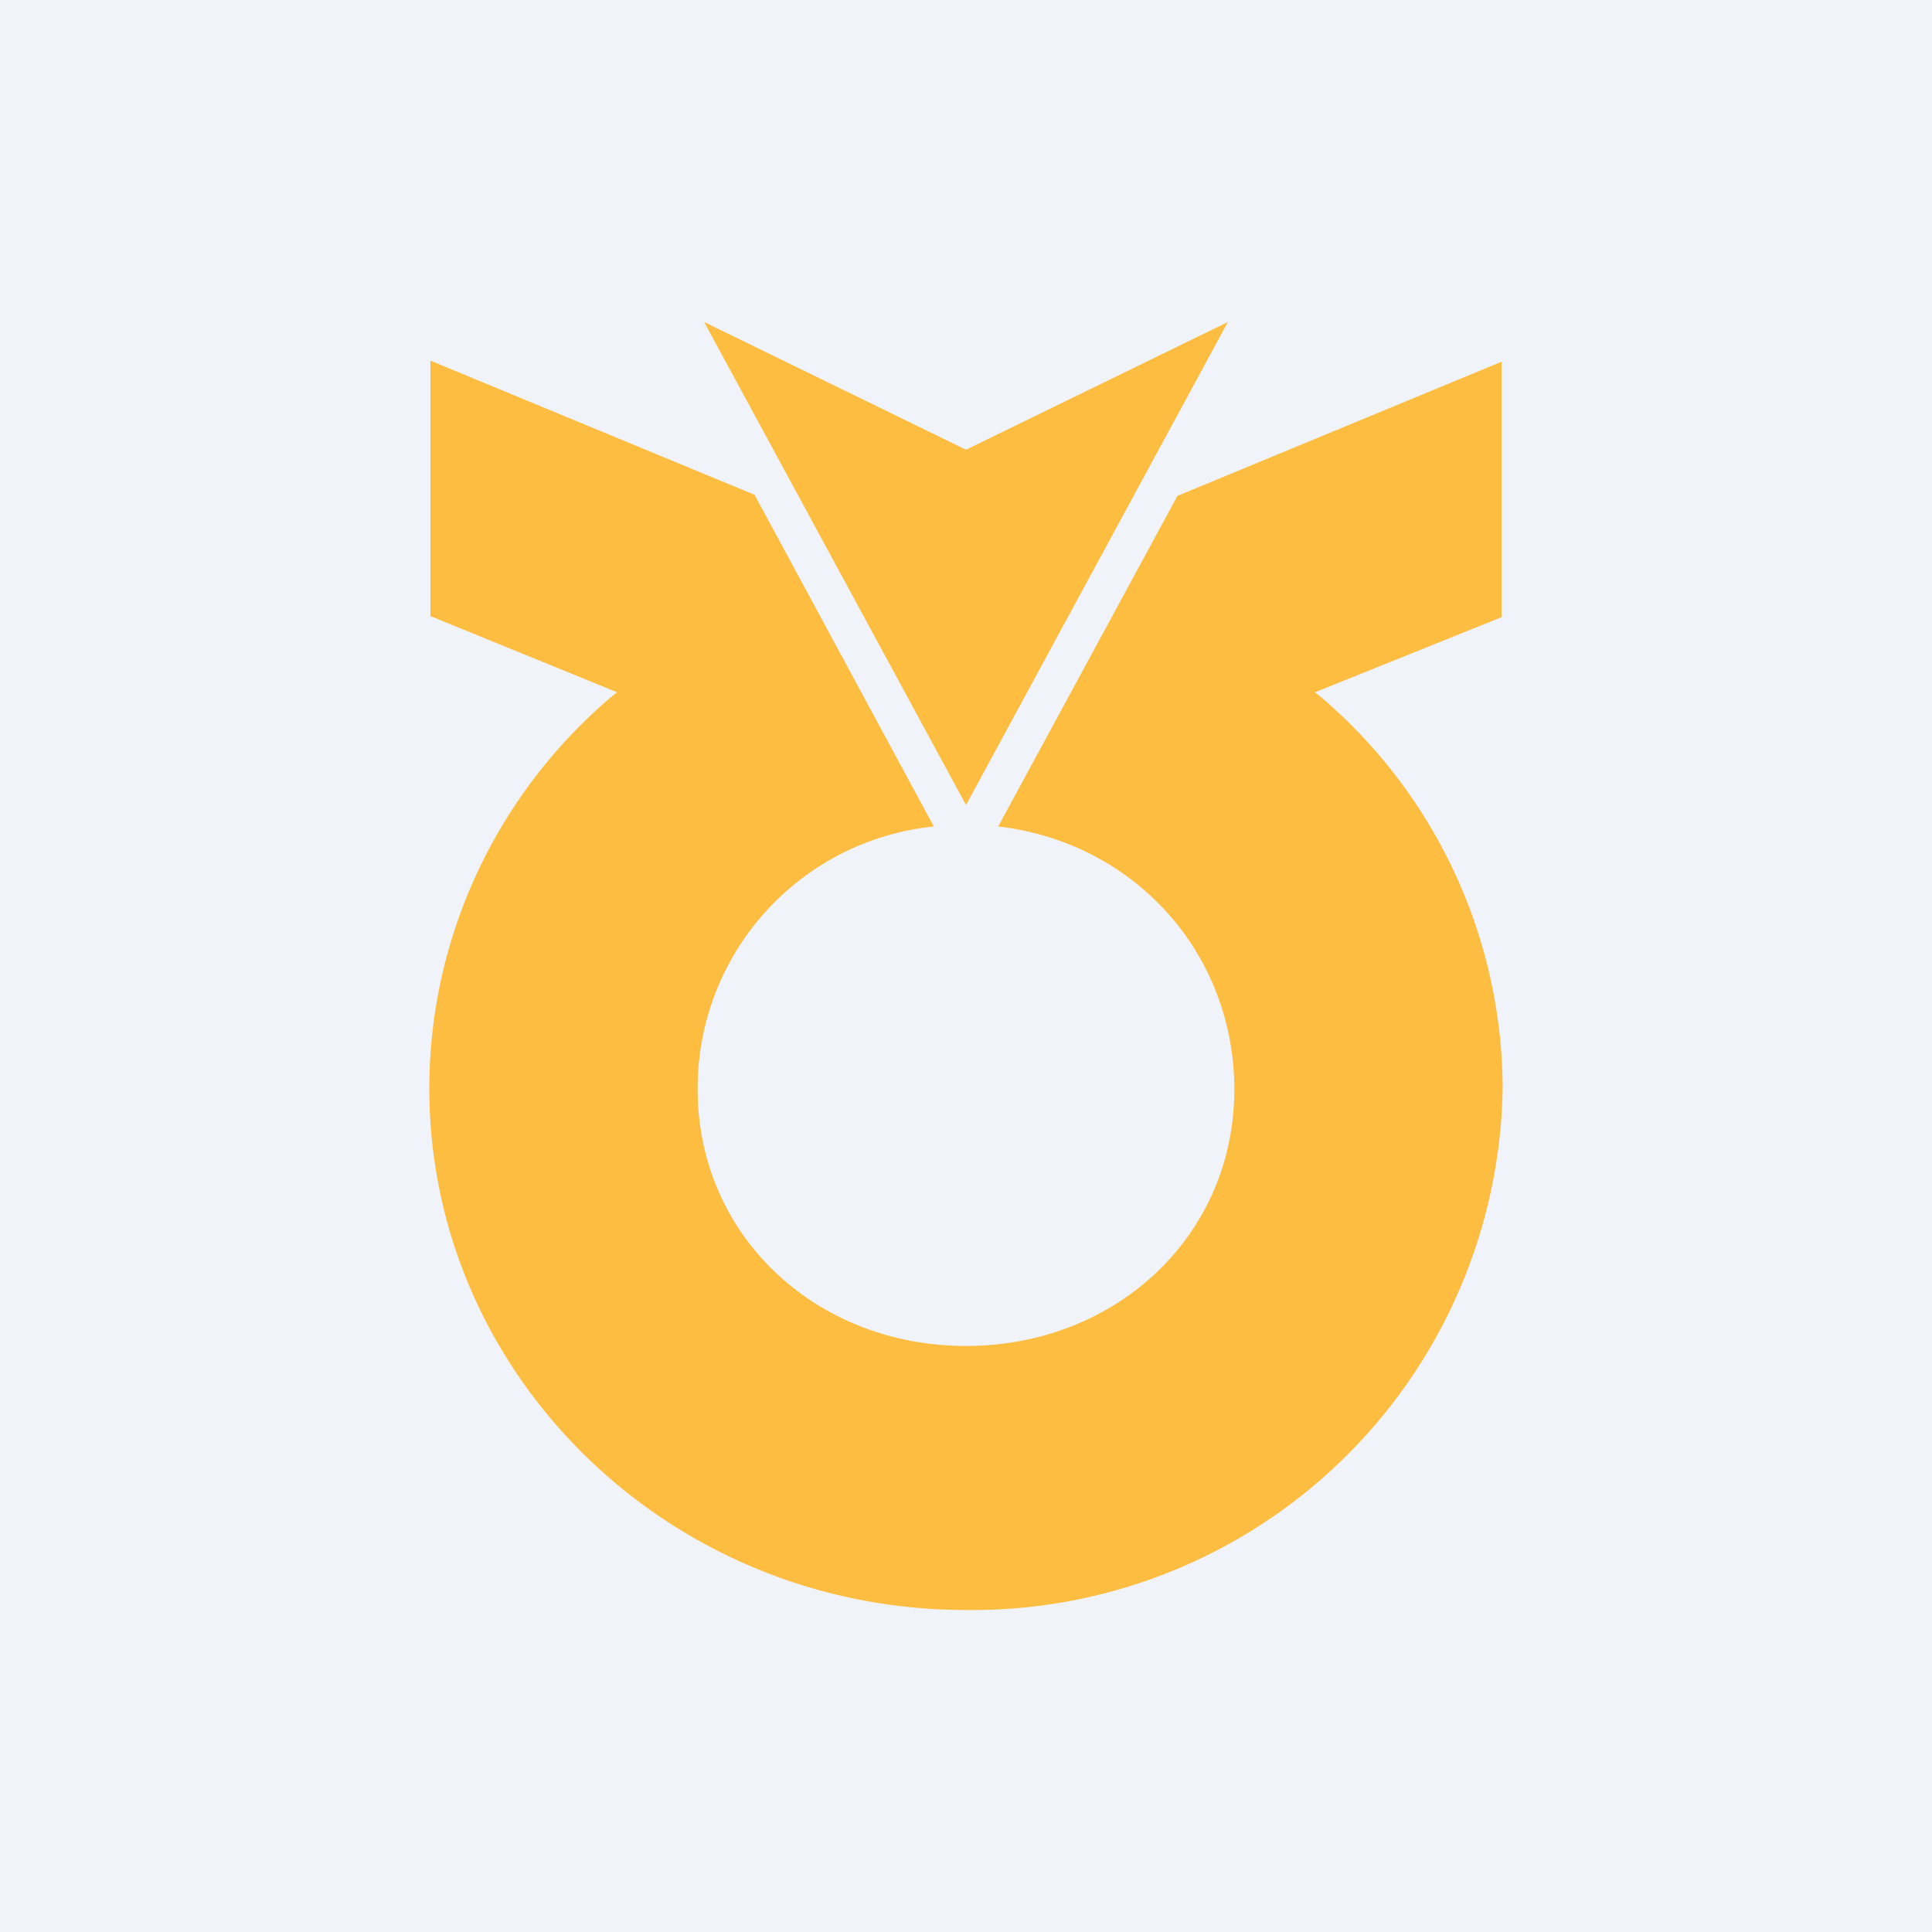
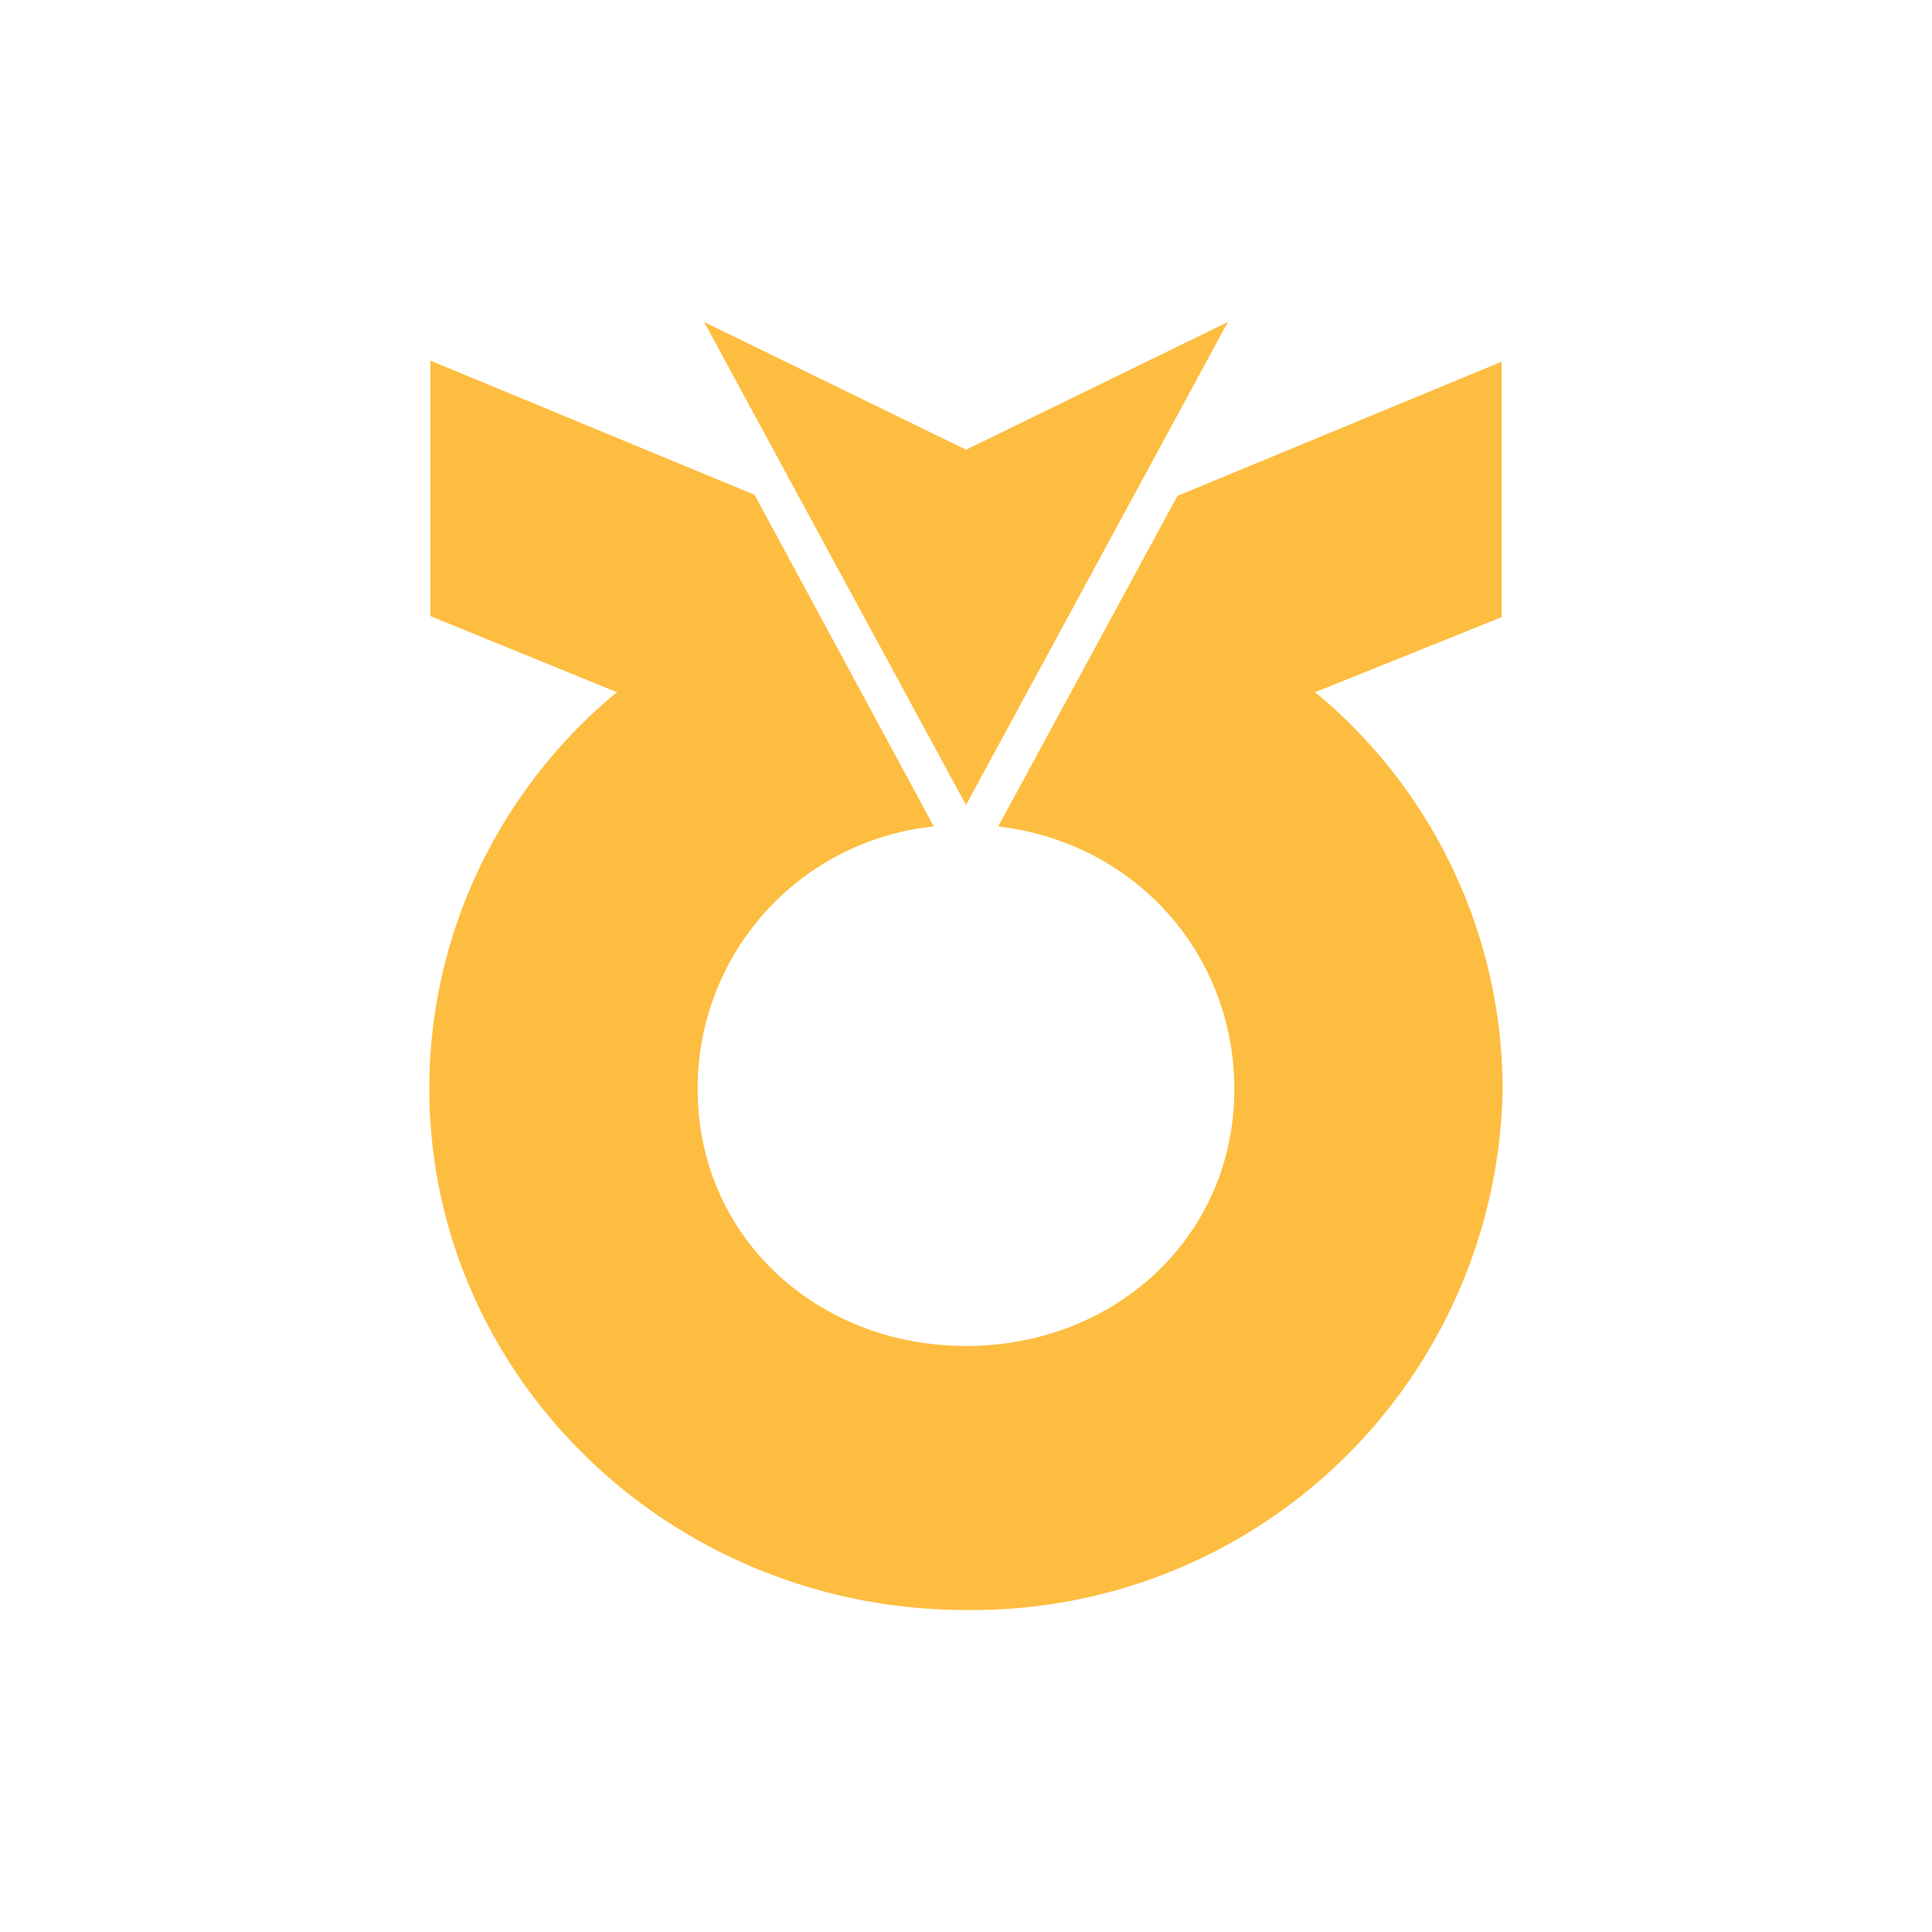
<svg xmlns="http://www.w3.org/2000/svg" width="18" height="18" viewBox="0 0 18 18">
-   <path fill="#F0F3FA" d="M0 0h18v18H0z" />
-   <path d="M9 4.19 11.44 3 9 7.5 6.56 3 9 4.19Zm3.25 2.26.04.03A4.81 4.81 0 0 1 14 10.14 4.94 4.94 0 0 1 9 15c-2.76 0-5-2.18-5-4.86 0-1.4.62-2.74 1.71-3.66l.04-.03-1.74-.71V3.36l3.02 1.25L8.7 7.7a2.45 2.45 0 0 0-2.2 2.45c0 1.36 1.1 2.39 2.5 2.39s2.5-1.03 2.5-2.39c0-1.26-.92-2.3-2.2-2.45l1.67-3.08 3.02-1.25v2.38l-1.74.7Z" fill="#FDBD40" />
+   <path d="M9 4.19 11.44 3 9 7.5 6.56 3 9 4.19Zm3.25 2.26.04.03A4.81 4.81 0 0 1 14 10.14 4.94 4.94 0 0 1 9 15c-2.76 0-5-2.18-5-4.86 0-1.4.62-2.74 1.71-3.66l.04-.03-1.74-.71V3.36l3.02 1.25L8.7 7.7a2.45 2.45 0 0 0-2.2 2.45c0 1.36 1.1 2.39 2.5 2.39s2.5-1.03 2.5-2.39c0-1.26-.92-2.3-2.2-2.45l1.67-3.08 3.02-1.25v2.38Z" fill="#FDBD40" />
</svg>